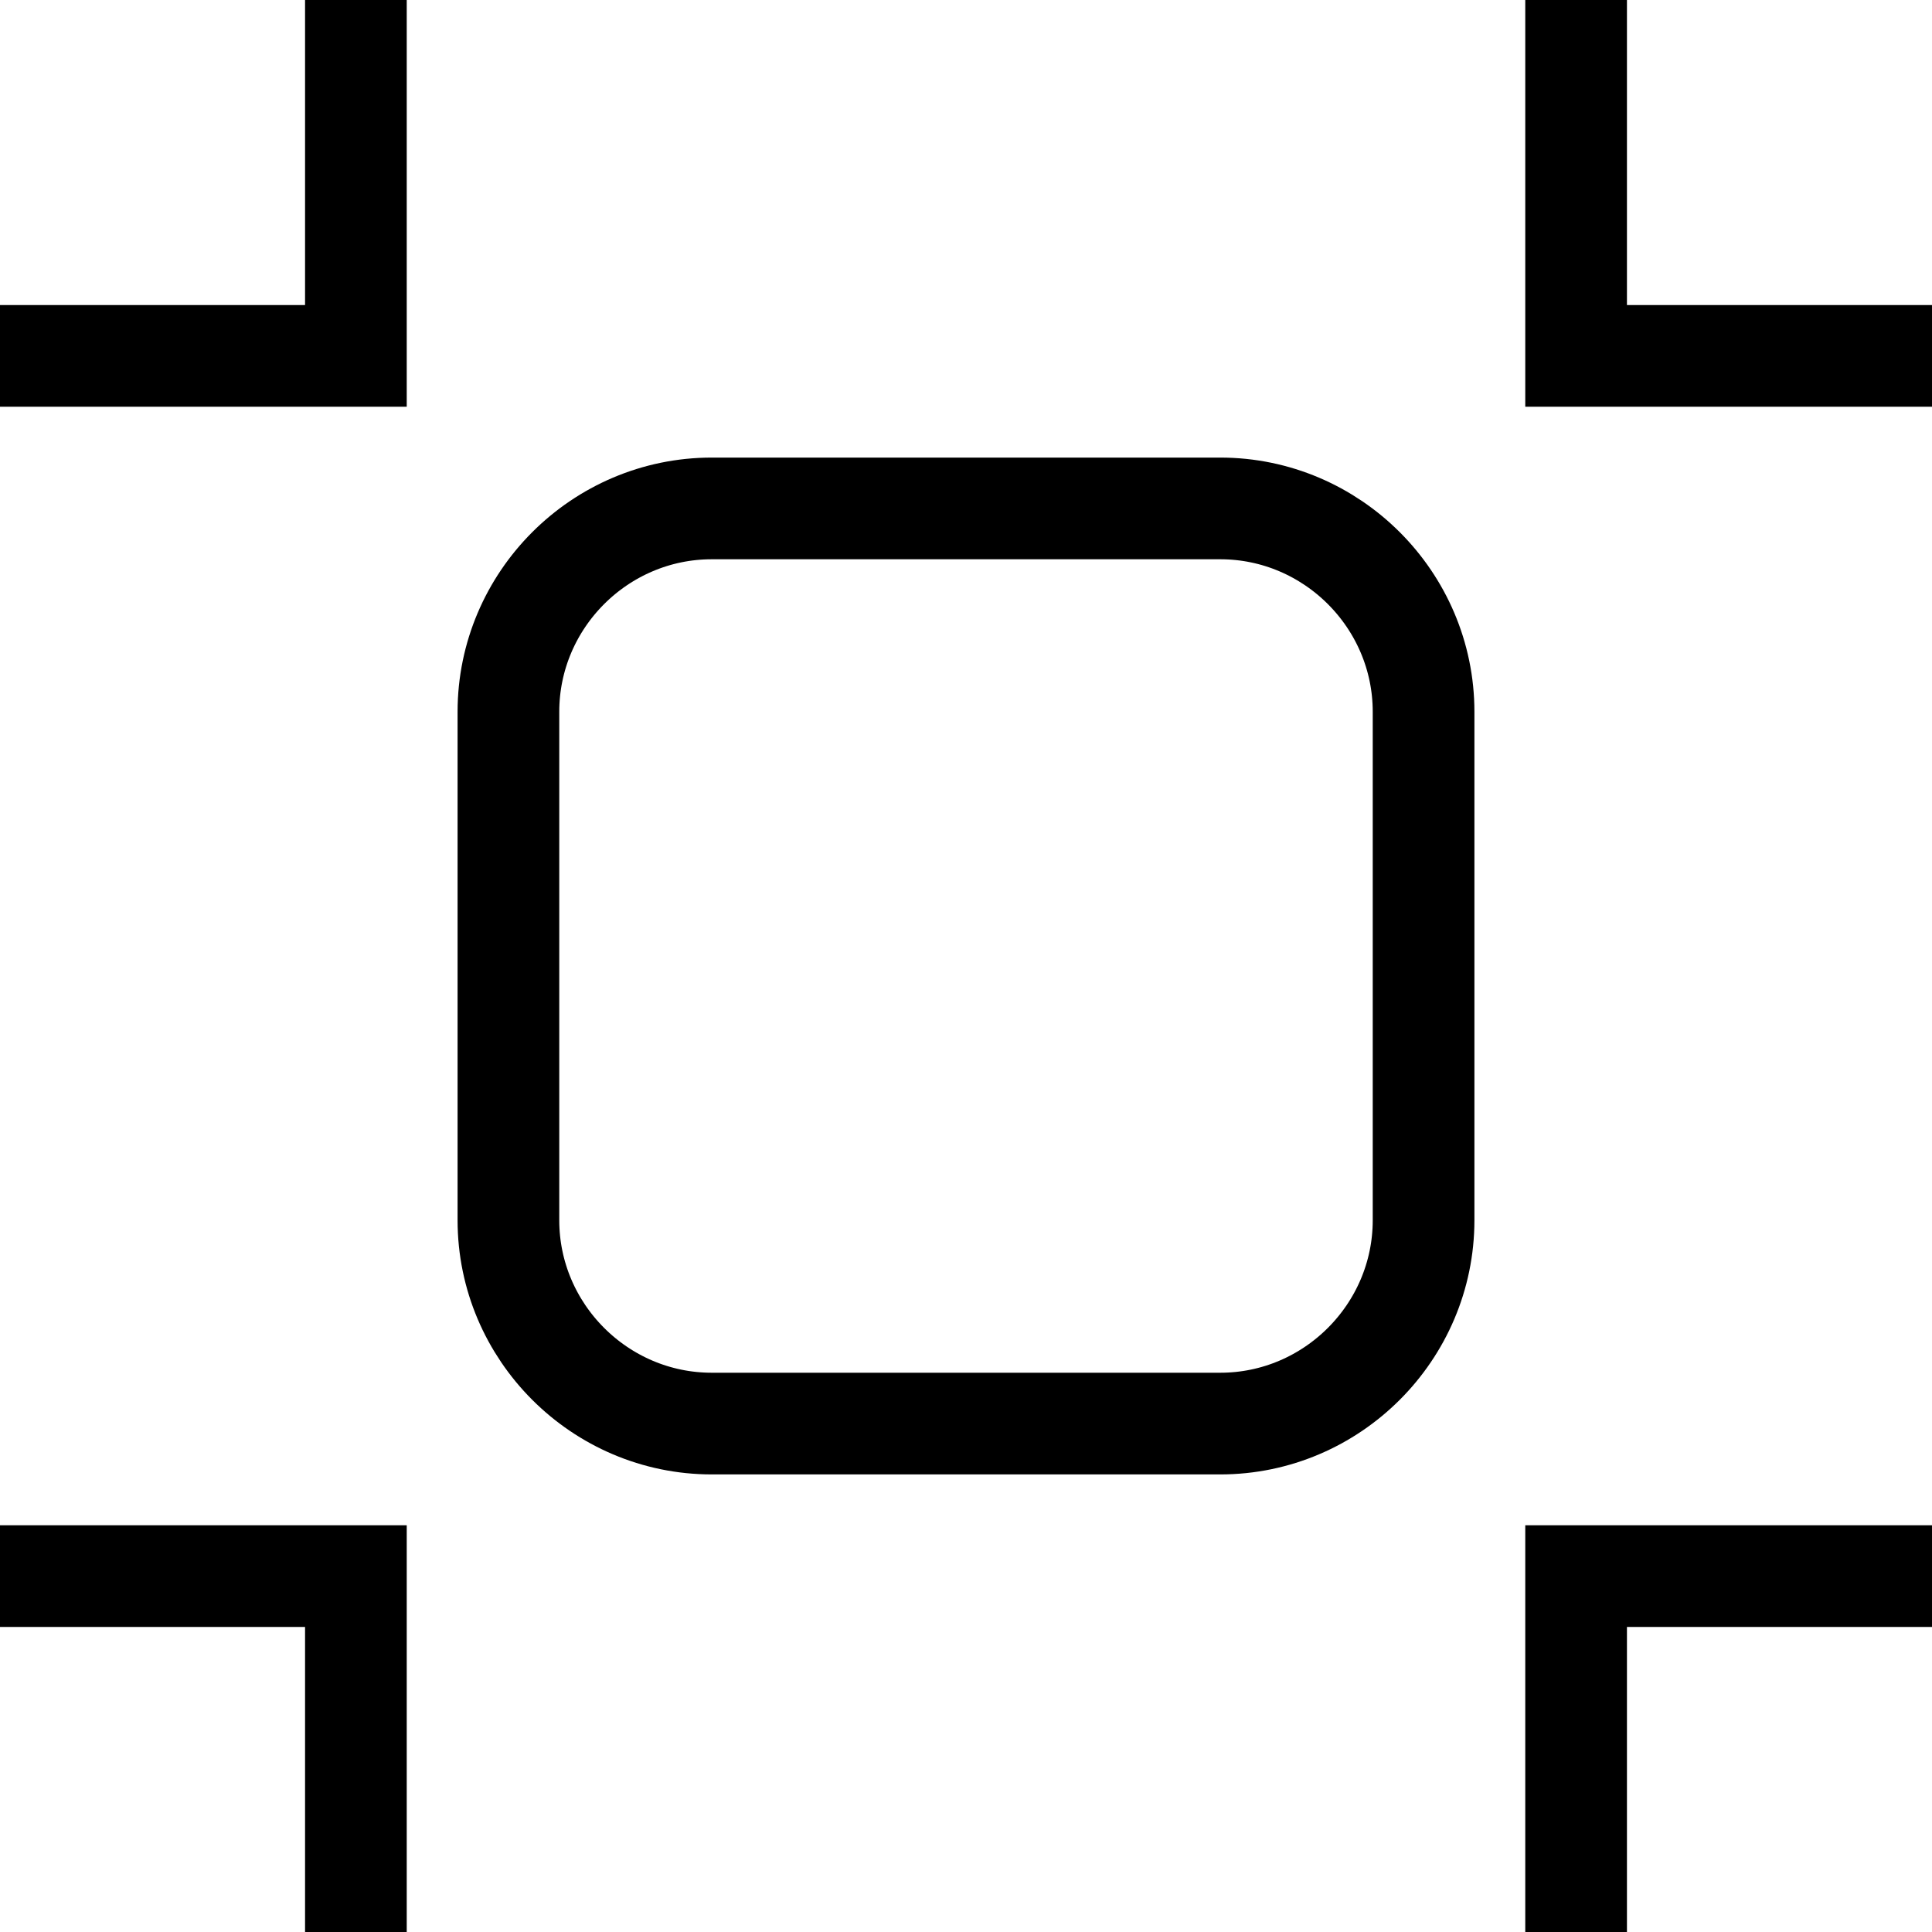
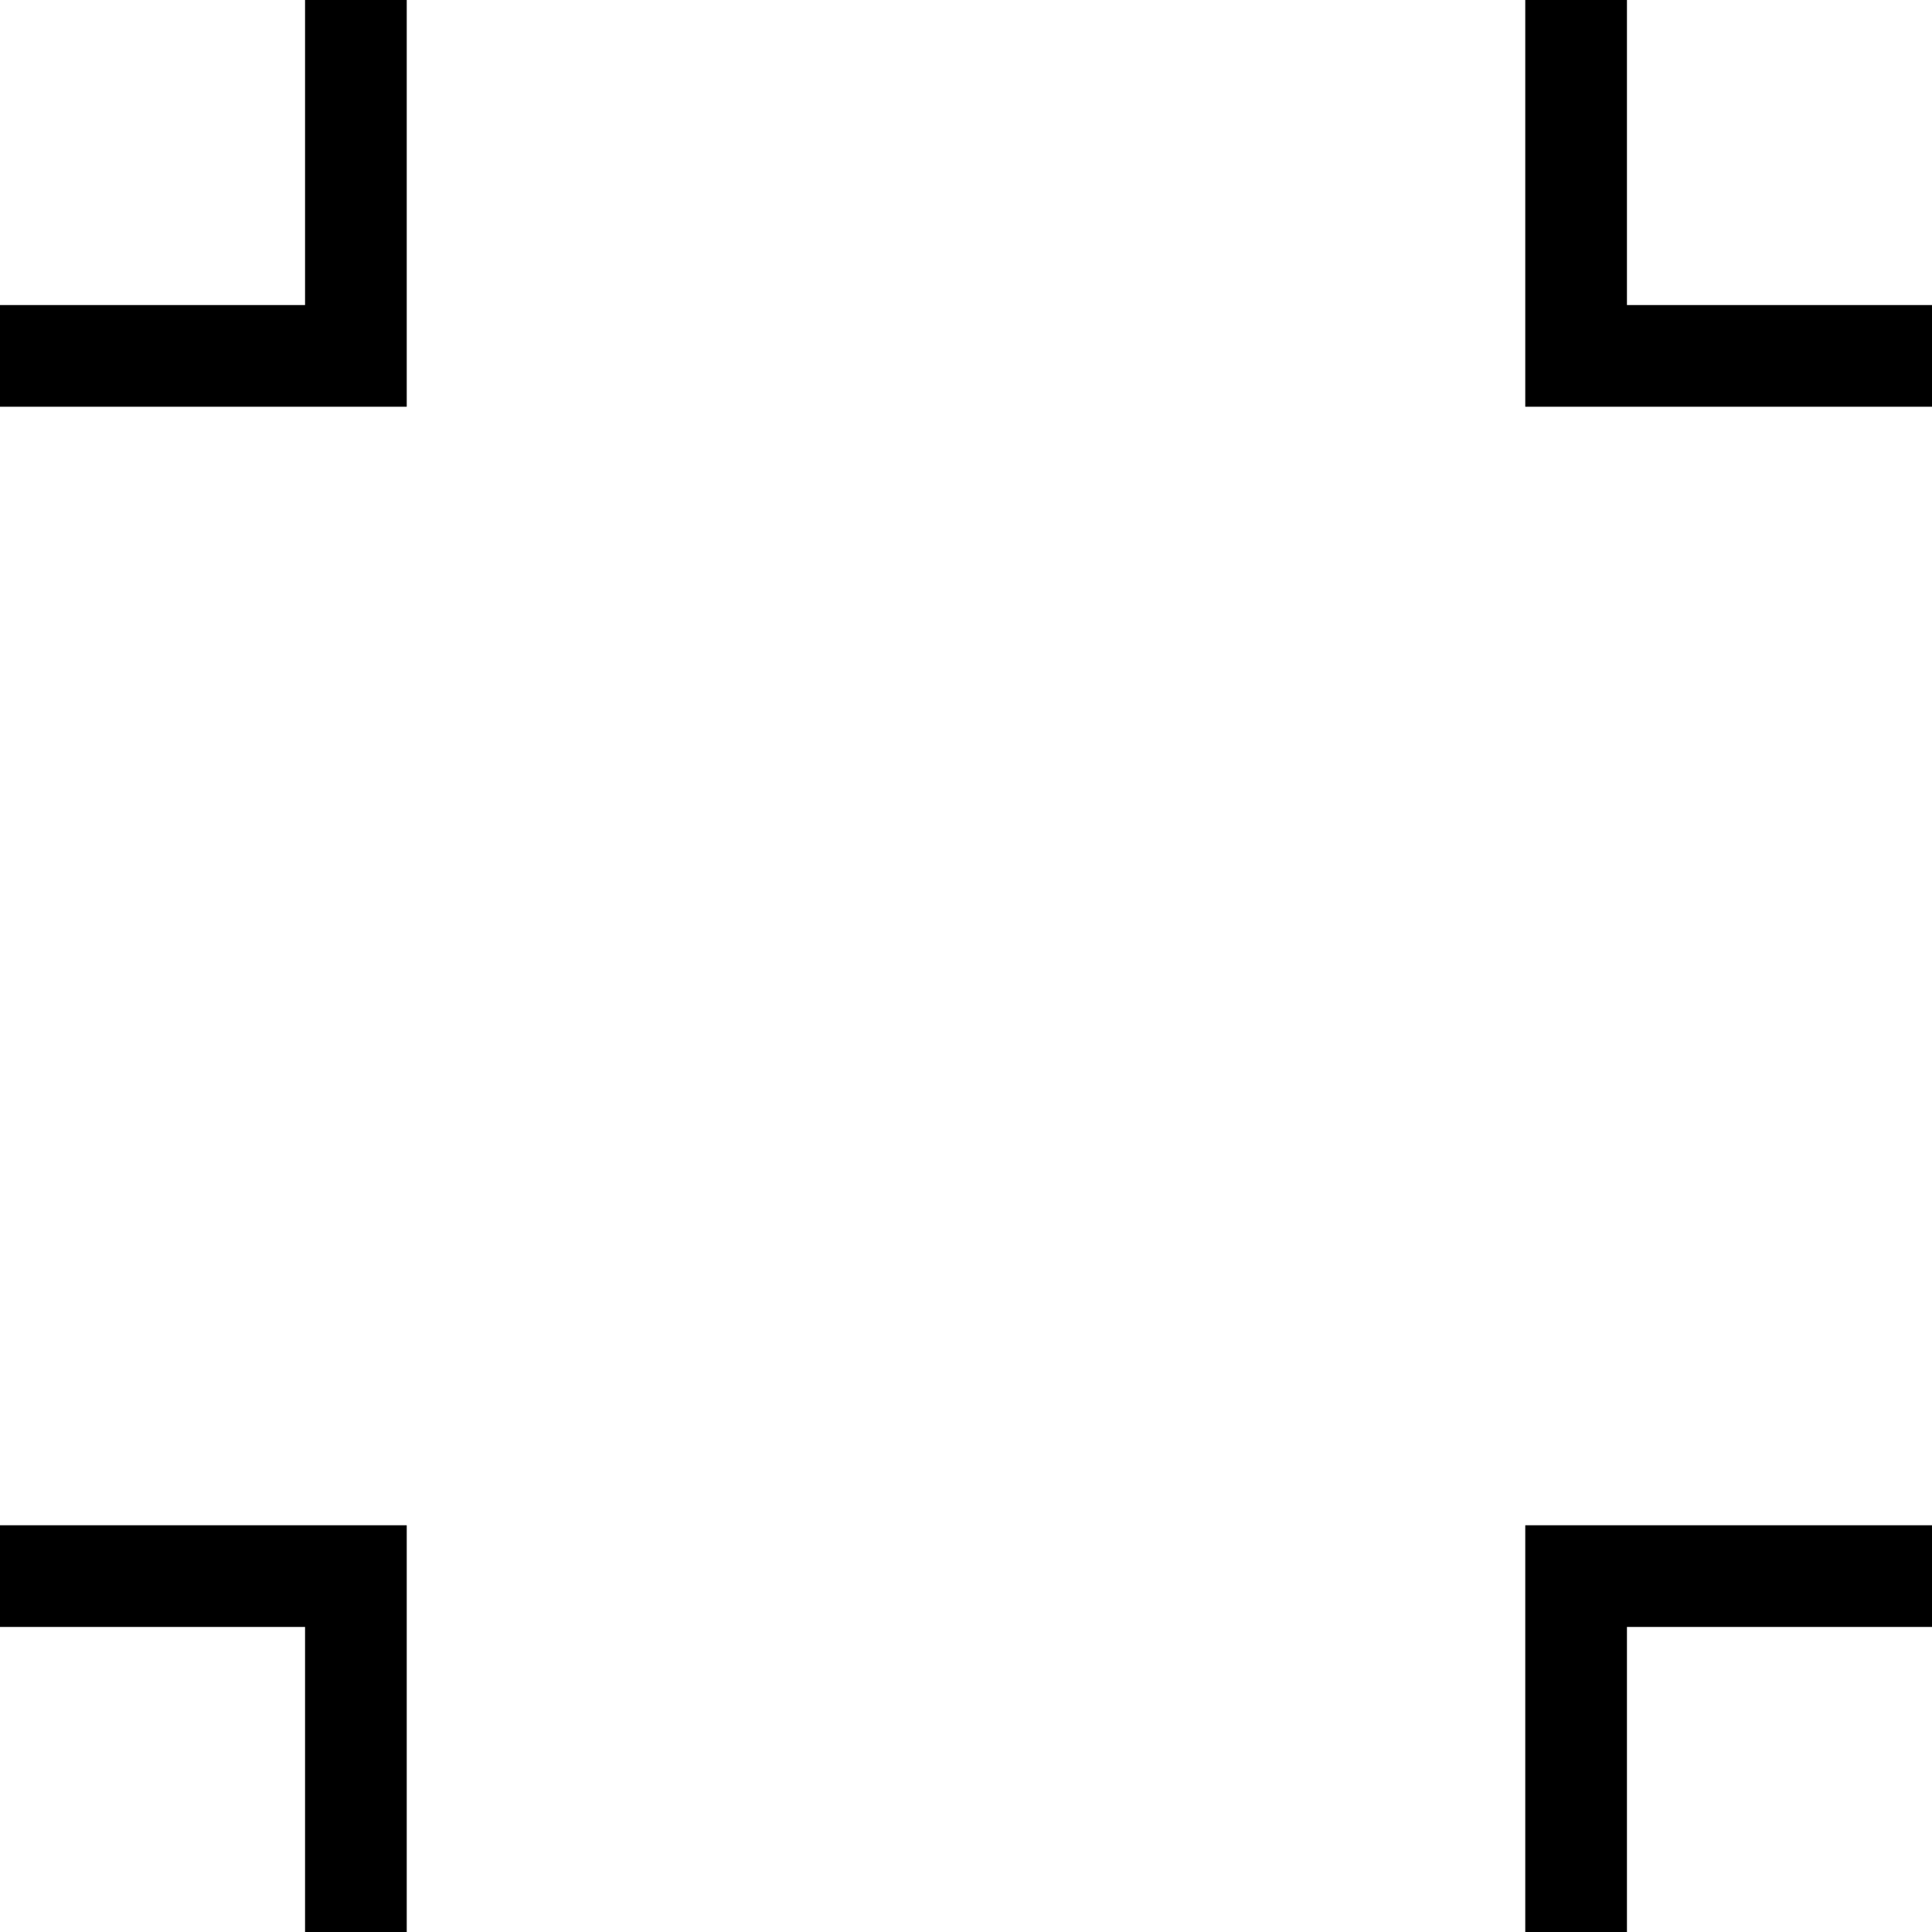
<svg xmlns="http://www.w3.org/2000/svg" version="1.1" id="Layer_1" x="0px" y="0px" viewBox="0 0 19 19" style="enable-background:new 0 0 19 19;" xml:space="preserve">
  <style type="text/css"> .st0{fill:none;stroke:#000000;stroke-miterlimit:10;} .st1{fill:none;stroke:#000000;stroke-linecap:square;stroke-miterlimit:10;} </style>
  <g>
-     <path class="st0" d="M12,14H7c-1.1,0-2-0.9-2-2V7c0-1.1,0.9-2,2-2h5c1.1,0,2,0.9,2,2v5C14,13.1,13.1,14,12,14z" />
    <polyline class="st1" points="3.5,0.5 3.5,3.5 0.5,3.5 " />
    <polyline class="st1" points="18.5,3.5 15.5,3.5 15.5,0.5 " />
    <polyline class="st1" points="15.5,18.5 15.5,15.5 18.5,15.5 " />
    <polyline class="st1" points="0.5,15.5 3.5,15.5 3.5,18.5 " />
  </g>
</svg>